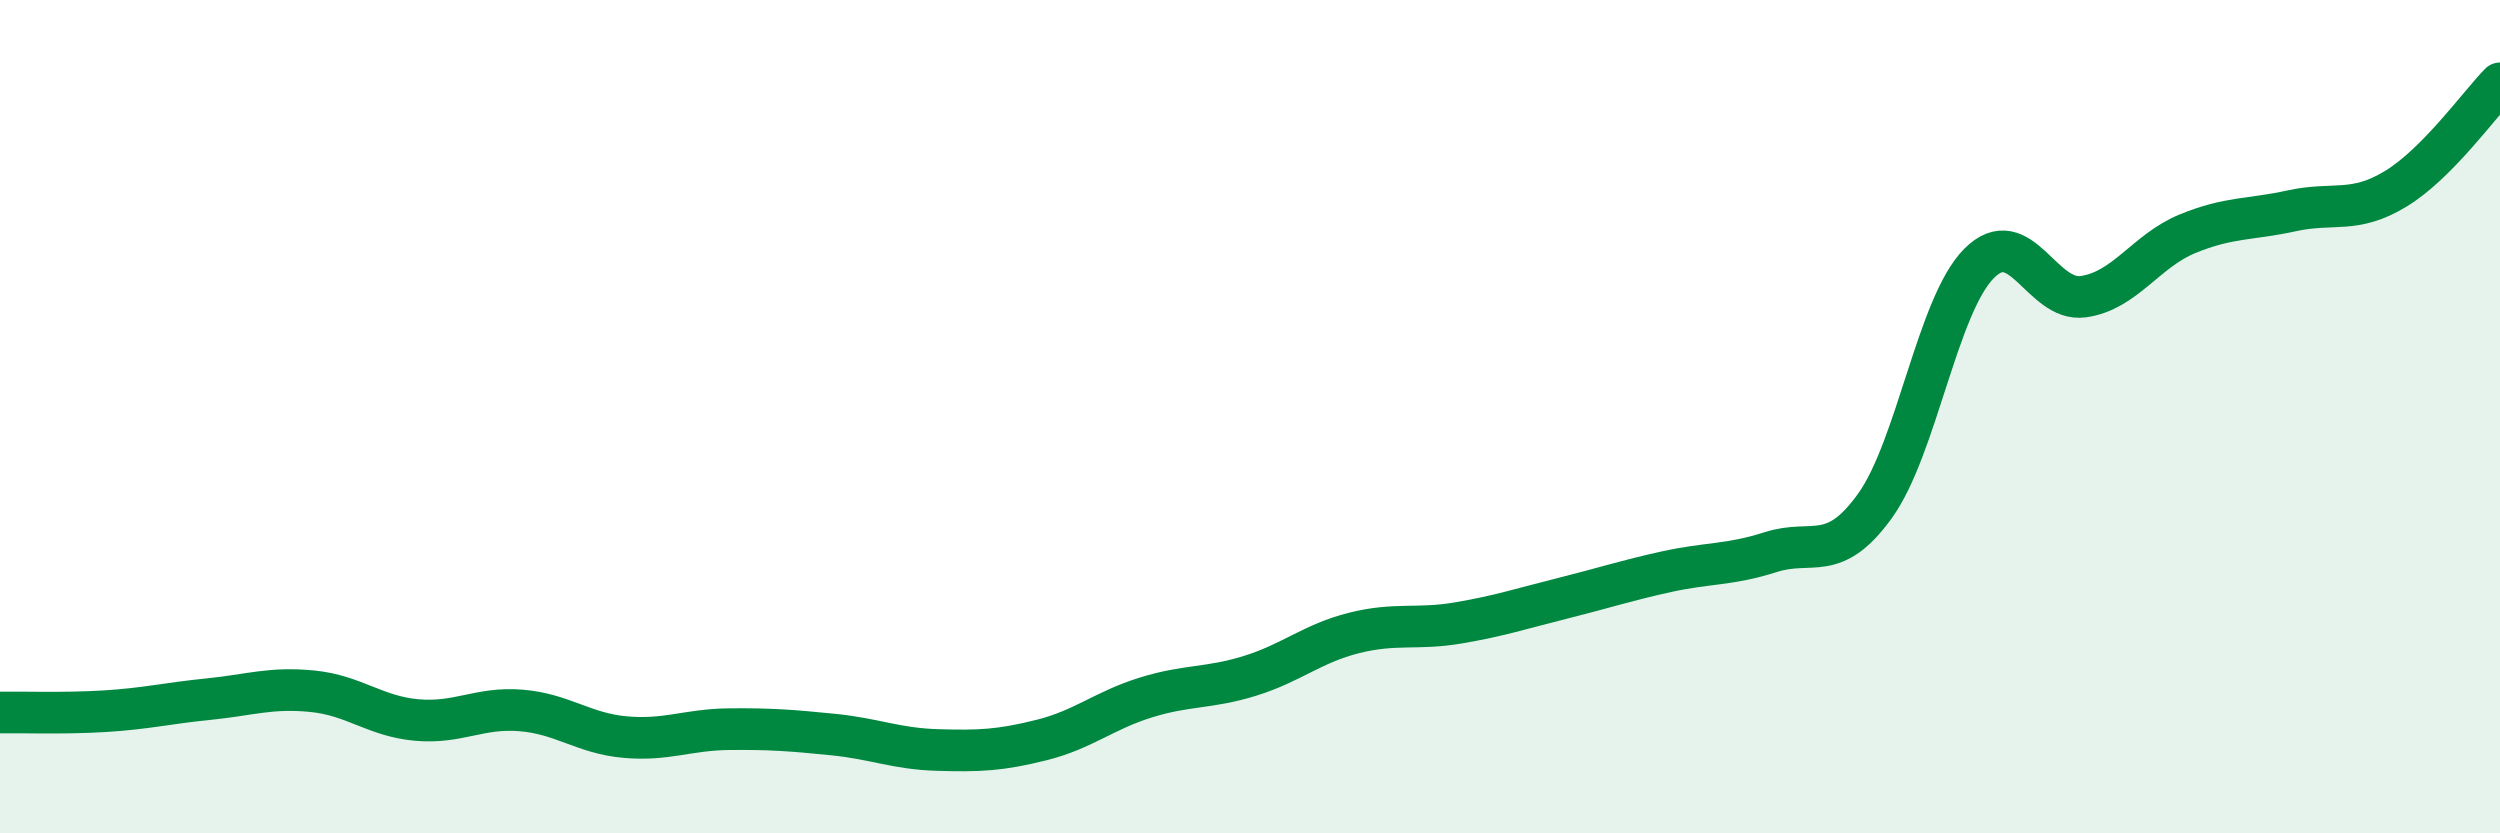
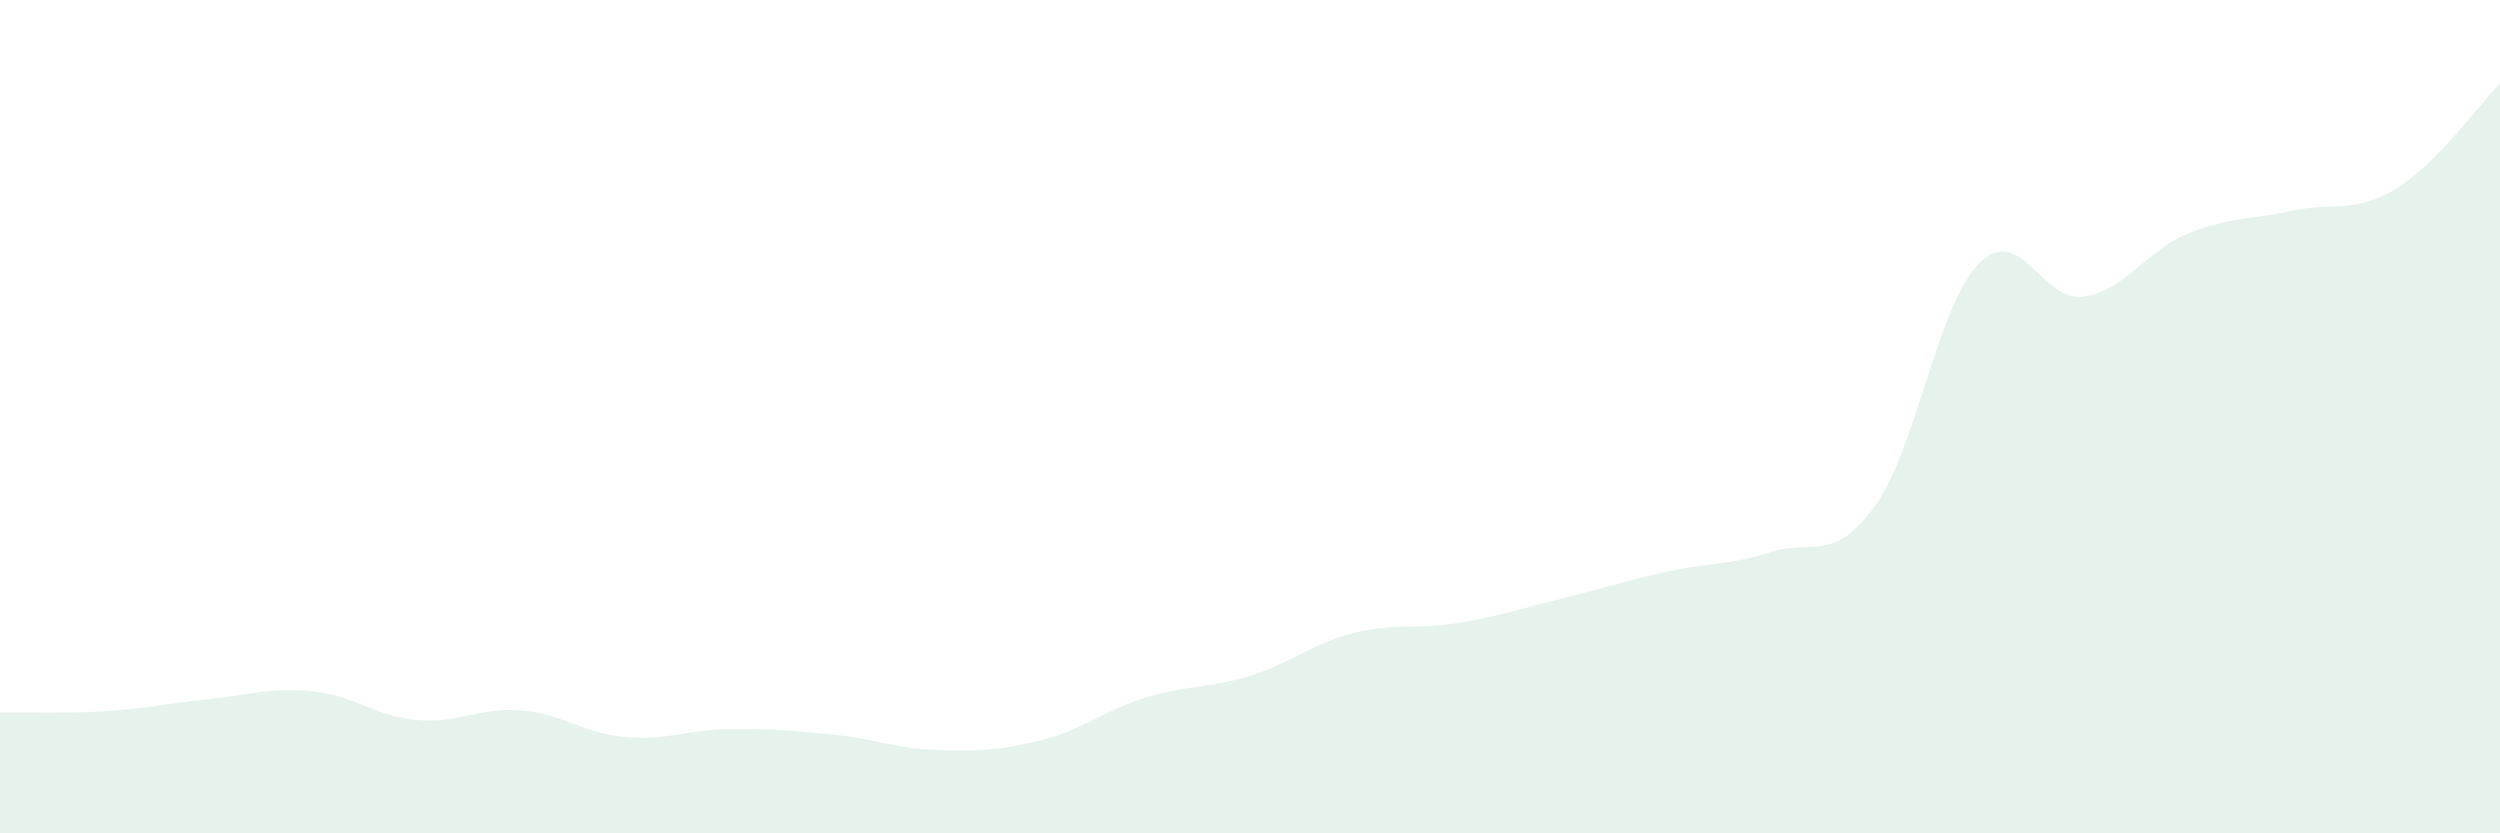
<svg xmlns="http://www.w3.org/2000/svg" width="60" height="20" viewBox="0 0 60 20">
  <path d="M 0,17.1 C 0.5,17.09 1.5,17.13 2.5,17.07 C 3.5,17.01 4,16.88 5,16.78 C 6,16.68 6.5,16.49 7.5,16.59 C 8.5,16.69 9,17.19 10,17.28 C 11,17.37 11.5,16.97 12.5,17.05 C 13.5,17.13 14,17.6 15,17.69 C 16,17.78 16.5,17.51 17.5,17.5 C 18.5,17.49 19,17.53 20,17.63 C 21,17.73 21.5,17.97 22.5,18 C 23.5,18.03 24,18.01 25,17.76 C 26,17.51 26.5,17.05 27.5,16.74 C 28.5,16.43 29,16.53 30,16.22 C 31,15.91 31.5,15.44 32.5,15.19 C 33.5,14.94 34,15.12 35,14.95 C 36,14.78 36.5,14.61 37.5,14.36 C 38.5,14.11 39,13.94 40,13.72 C 41,13.5 41.5,13.57 42.5,13.25 C 43.5,12.93 44,13.53 45,12.14 C 46,10.75 46.5,7.32 47.5,6.32 C 48.5,5.32 49,7.26 50,7.12 C 51,6.98 51.5,6.02 52.5,5.61 C 53.5,5.2 54,5.28 55,5.06 C 56,4.84 56.5,5.14 57.5,4.53 C 58.5,3.92 59.5,2.51 60,2L60 20L0 20Z" fill="#008740" opacity="0.1" stroke-linecap="round" stroke-linejoin="round" />
-   <path d="M 0,17.1 C 0.5,17.09 1.5,17.13 2.5,17.07 C 3.5,17.01 4,16.88 5,16.78 C 6,16.68 6.5,16.49 7.5,16.59 C 8.5,16.69 9,17.19 10,17.28 C 11,17.37 11.5,16.97 12.5,17.05 C 13.5,17.13 14,17.6 15,17.69 C 16,17.78 16.5,17.51 17.5,17.5 C 18.5,17.49 19,17.53 20,17.63 C 21,17.73 21.5,17.97 22.5,18 C 23.5,18.03 24,18.01 25,17.76 C 26,17.51 26.5,17.05 27.5,16.74 C 28.5,16.43 29,16.53 30,16.22 C 31,15.91 31.5,15.44 32.5,15.19 C 33.5,14.94 34,15.12 35,14.95 C 36,14.78 36.5,14.61 37.5,14.36 C 38.5,14.11 39,13.94 40,13.72 C 41,13.5 41.5,13.57 42.5,13.25 C 43.5,12.93 44,13.53 45,12.14 C 46,10.75 46.5,7.32 47.5,6.32 C 48.5,5.32 49,7.26 50,7.12 C 51,6.98 51.5,6.02 52.5,5.61 C 53.5,5.2 54,5.28 55,5.06 C 56,4.84 56.5,5.14 57.5,4.53 C 58.5,3.92 59.5,2.51 60,2" stroke="#008740" stroke-width="1" fill="none" stroke-linecap="round" stroke-linejoin="round" />
</svg>